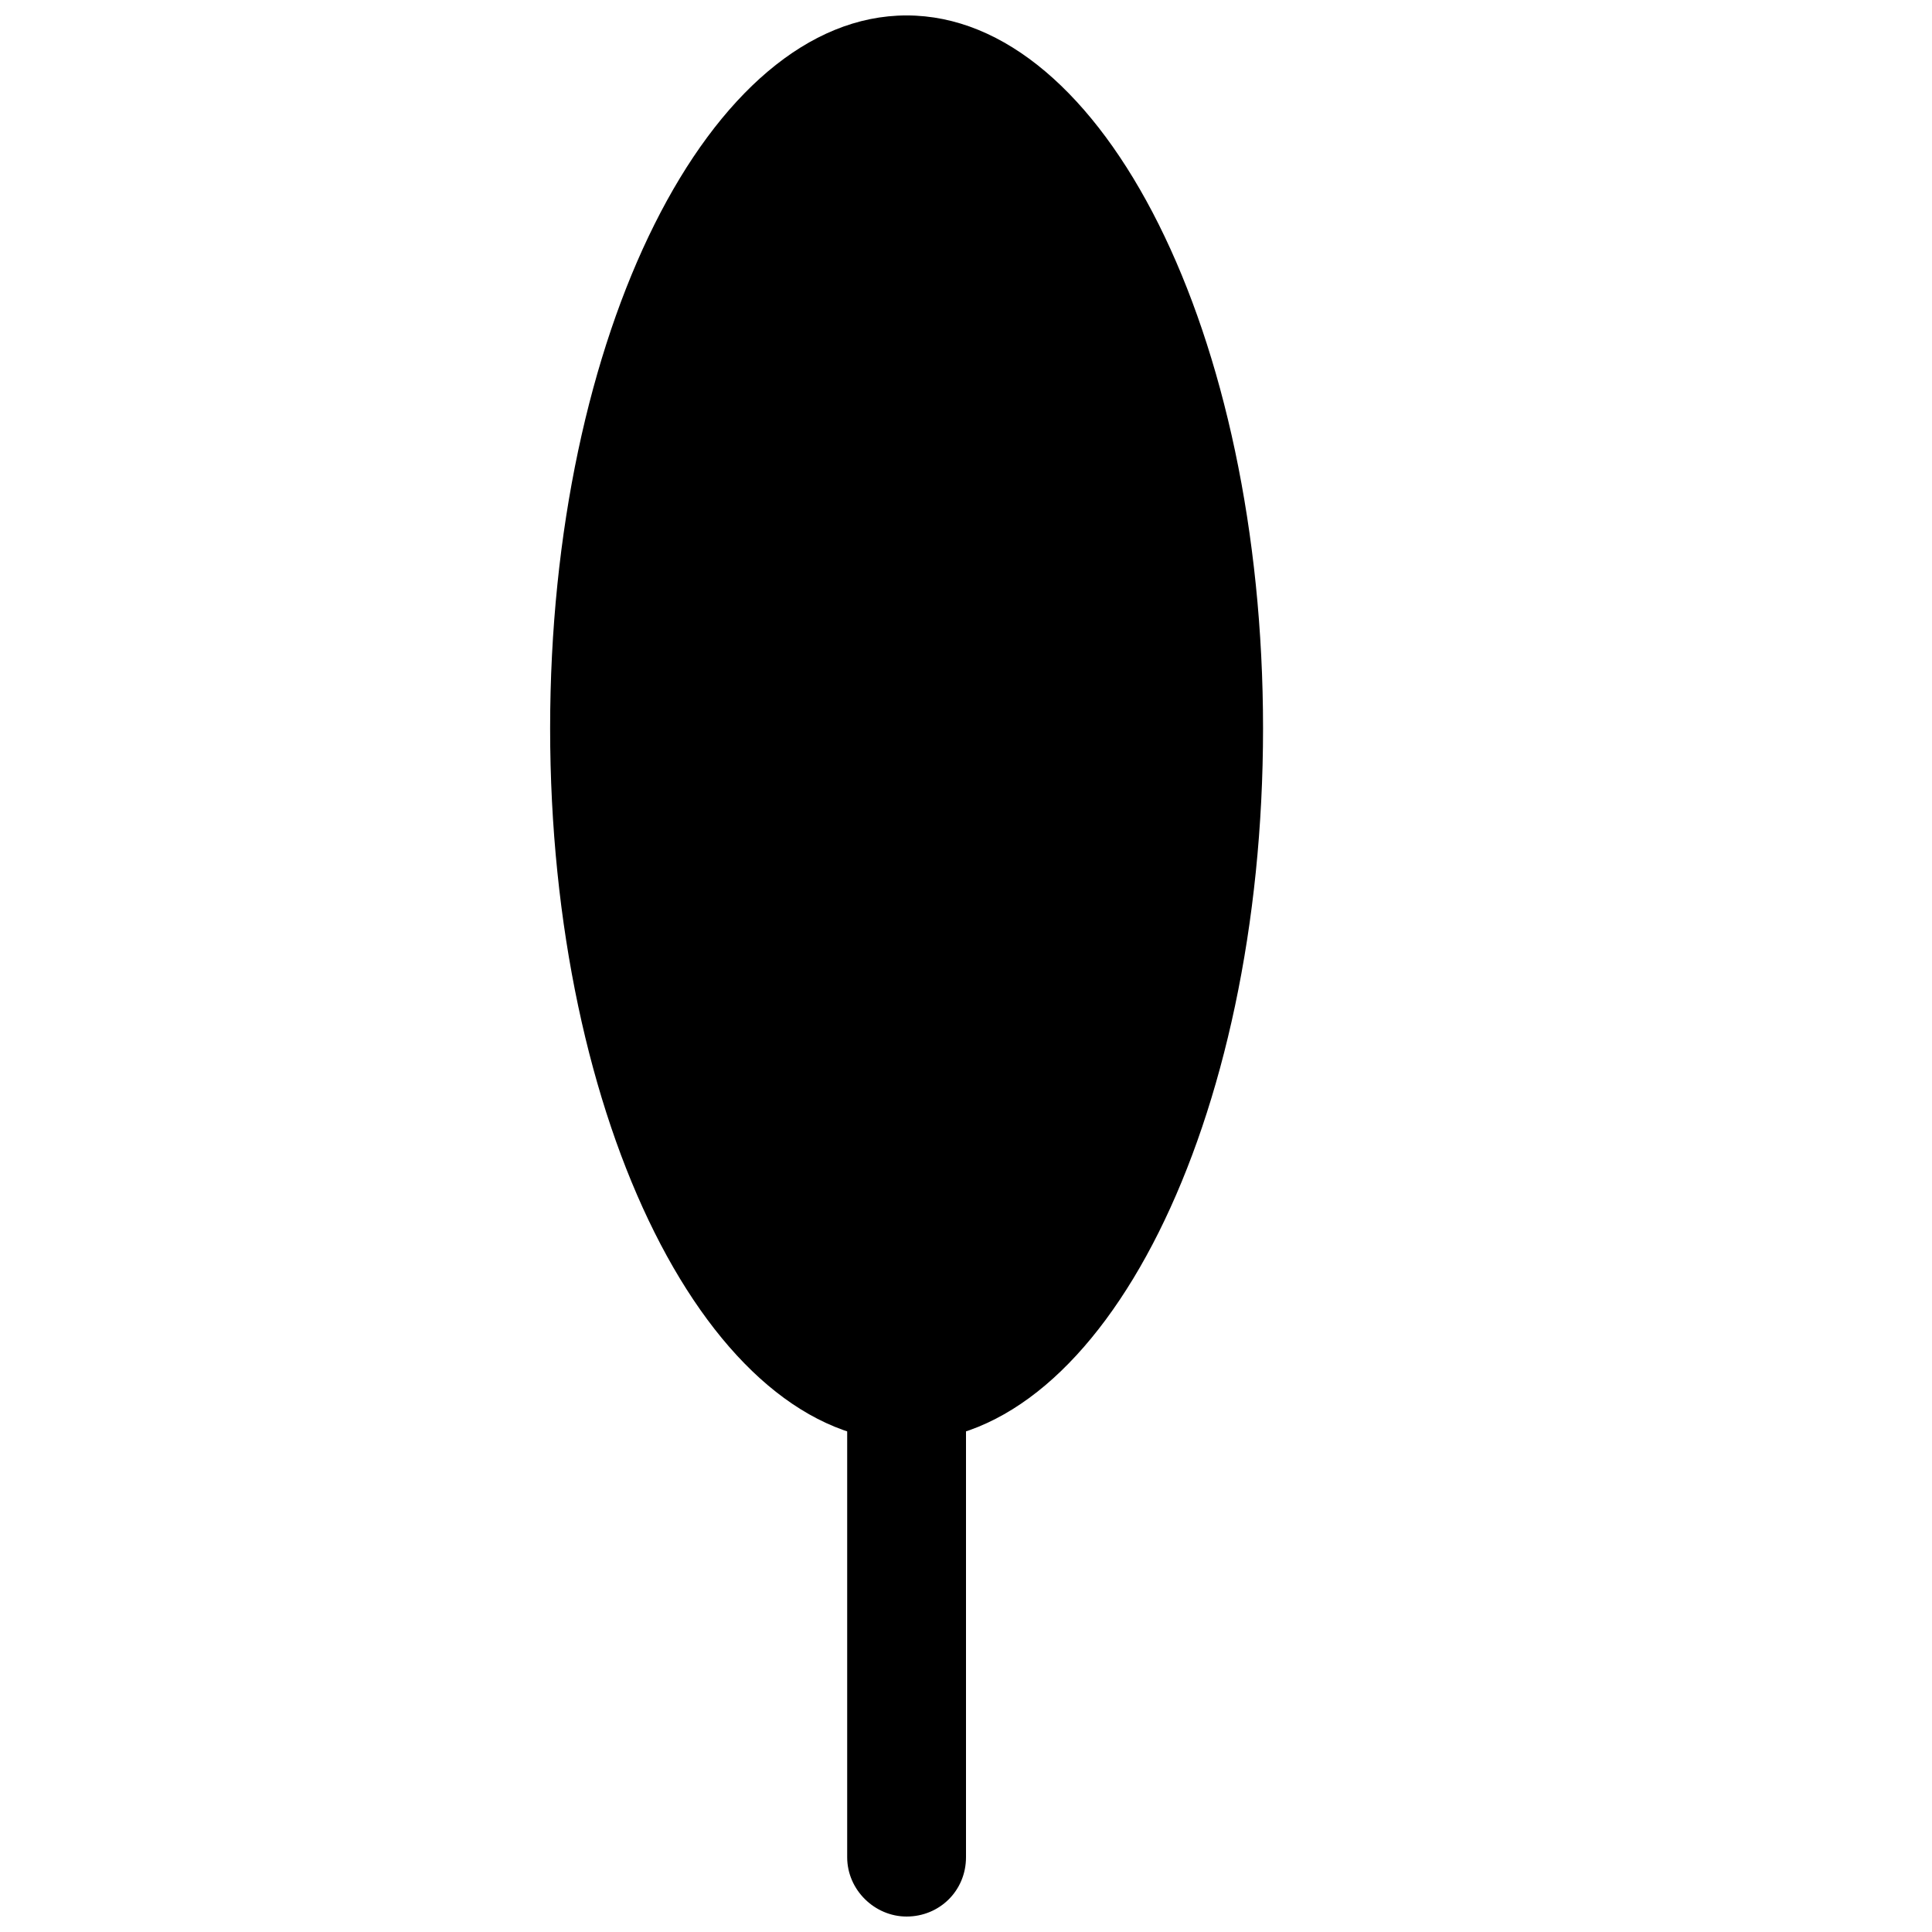
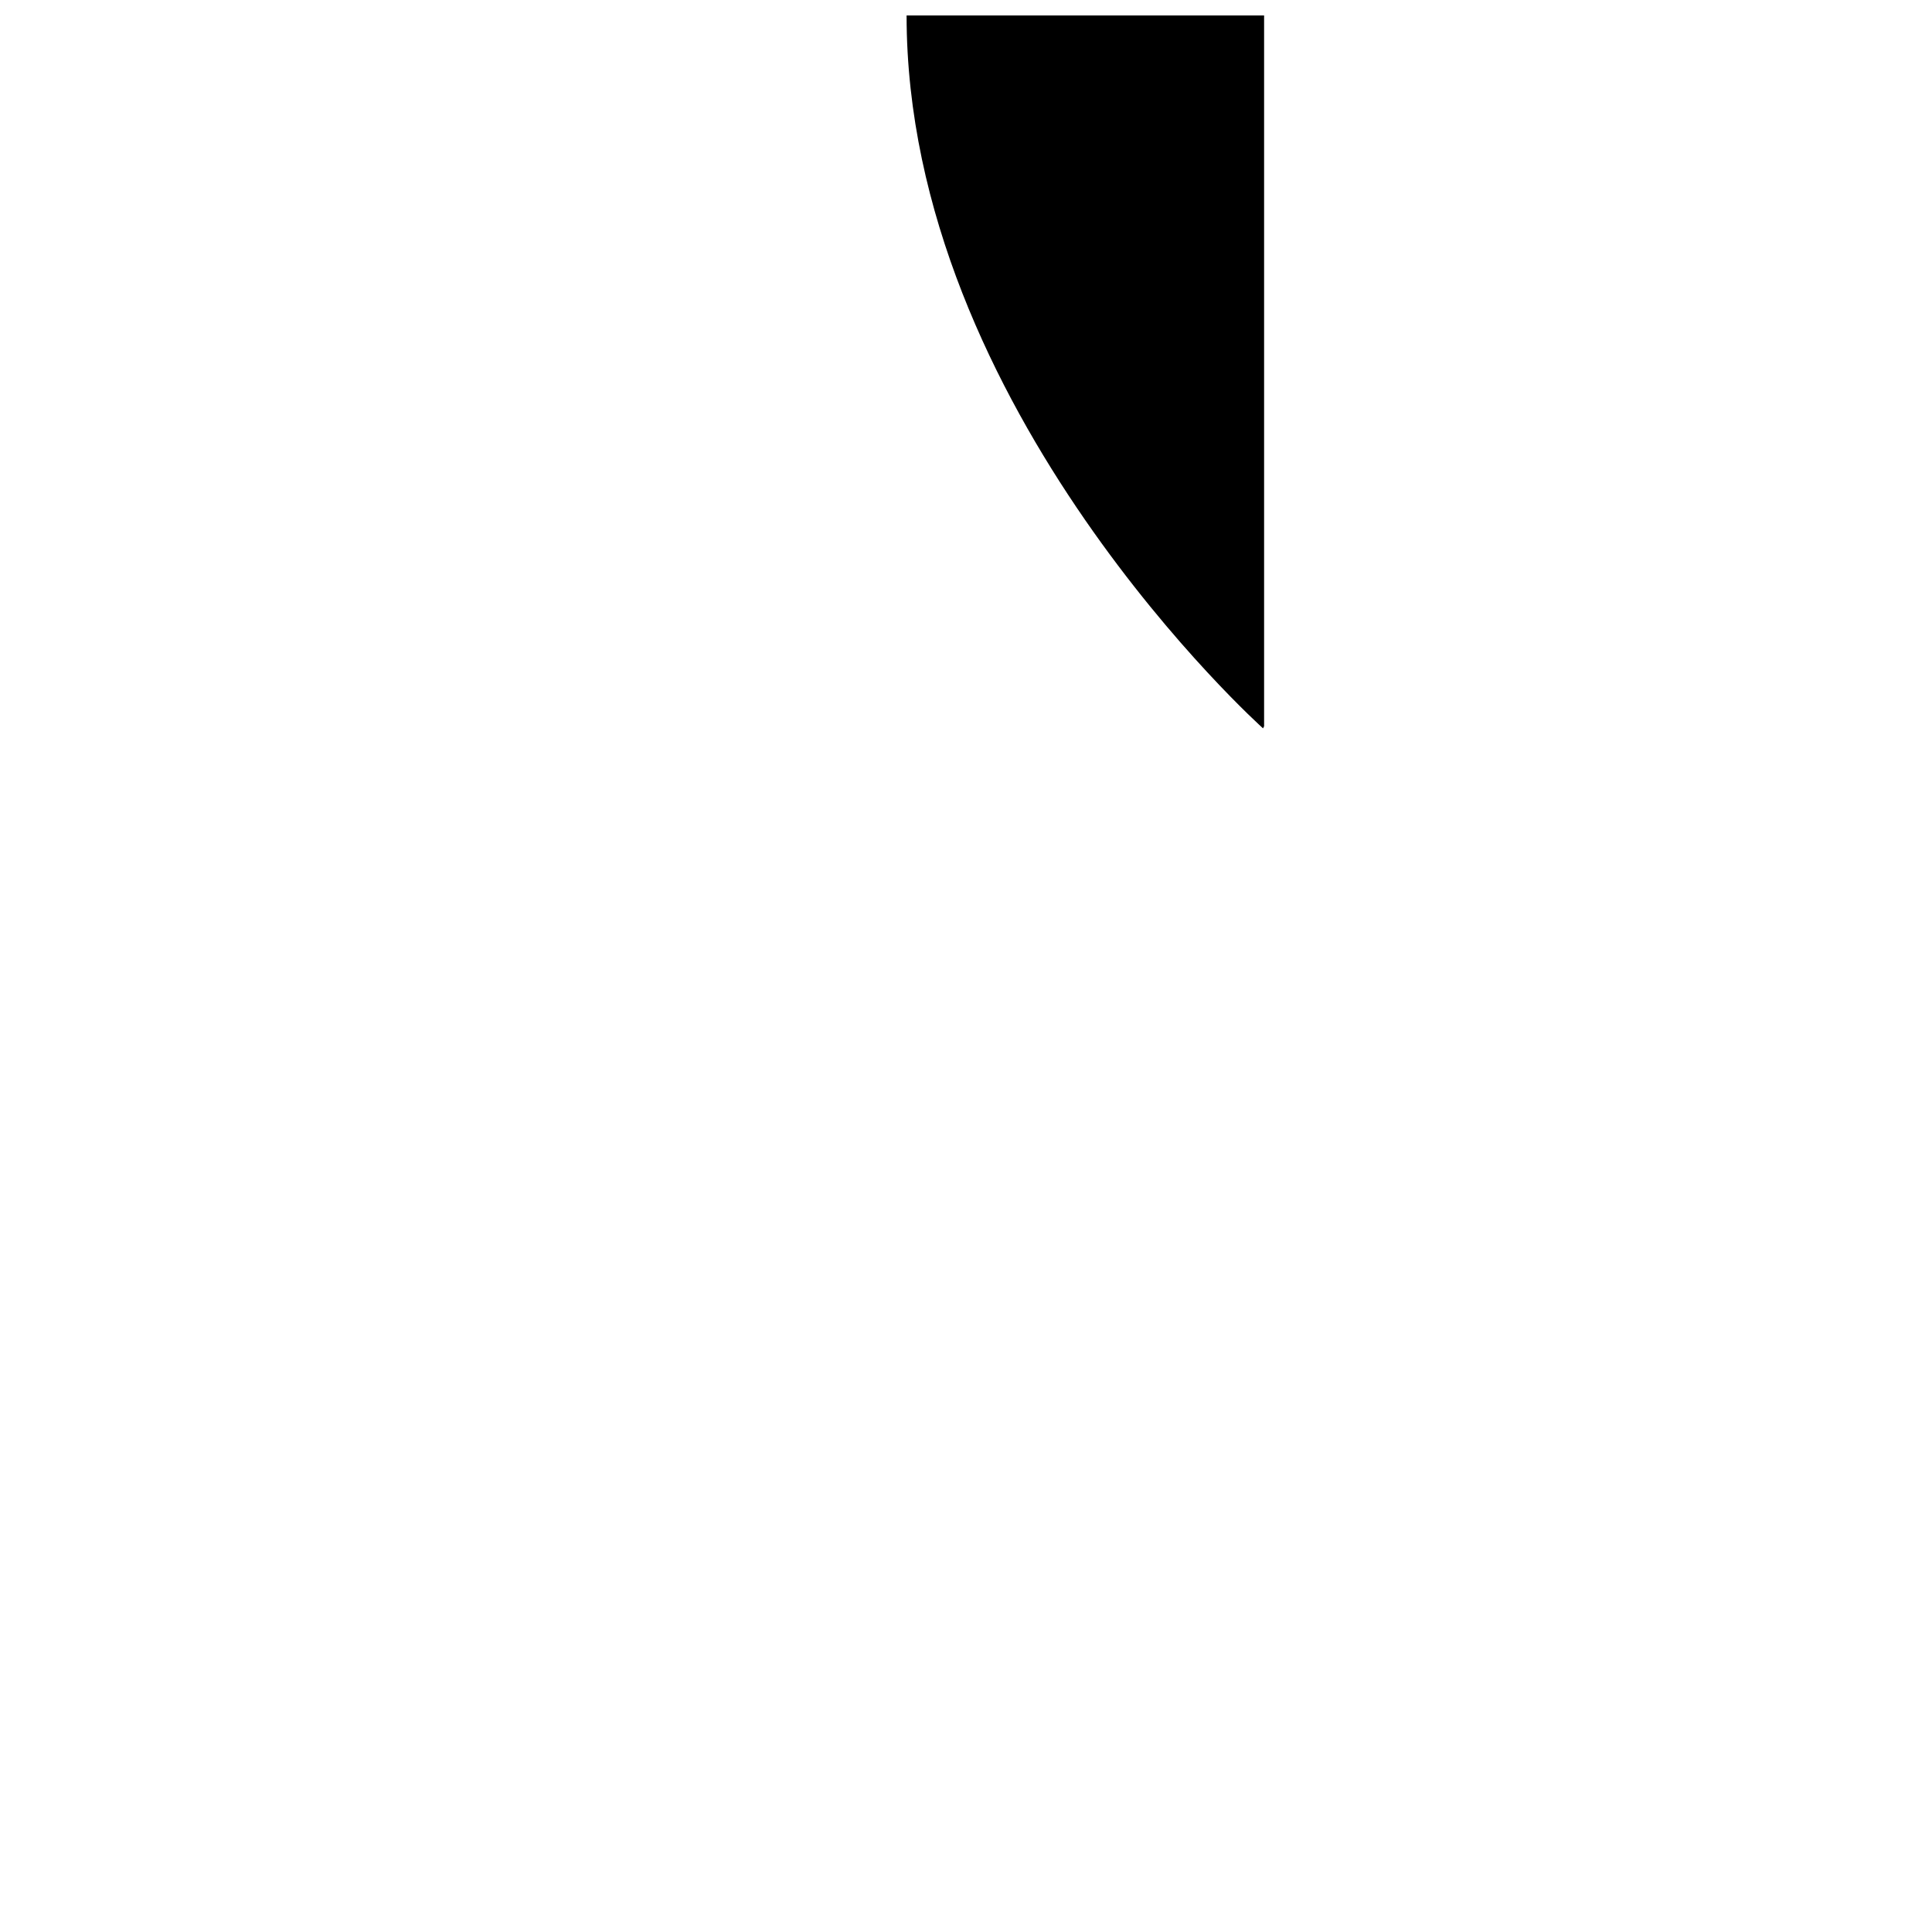
<svg xmlns="http://www.w3.org/2000/svg" width="800px" height="800px" version="1.1" viewBox="144 144 512 512">
  <defs>
    <clipPath id="b">
-       <path d="m368 337h32v314.9h-32z" />
-     </clipPath>
+       </clipPath>
    <clipPath id="a">
      <path d="m289 148.09h190v377.91h-190z" />
    </clipPath>
  </defs>
  <g>
    <g clip-path="url(#b)">
      <path d="m400 636.18c0 8.918-7.051 15.723-15.746 15.723-8.441 0-15.742-7.039-15.742-15.723v-299.16h31.488z" fill-rule="evenodd" />
    </g>
    <g clip-path="url(#a)">
-       <path d="m478.72 337.02c0 104.34-42.293 188.93-94.465 188.93s-94.465-84.586-94.465-188.93c0-104.34 42.293-188.93 94.465-188.93s94.465 84.586 94.465 188.93" fill-rule="evenodd" />
+       <path d="m478.72 337.02s-94.465-84.586-94.465-188.93c0-104.34 42.293-188.93 94.465-188.93s94.465 84.586 94.465 188.93" fill-rule="evenodd" />
    </g>
  </g>
</svg>